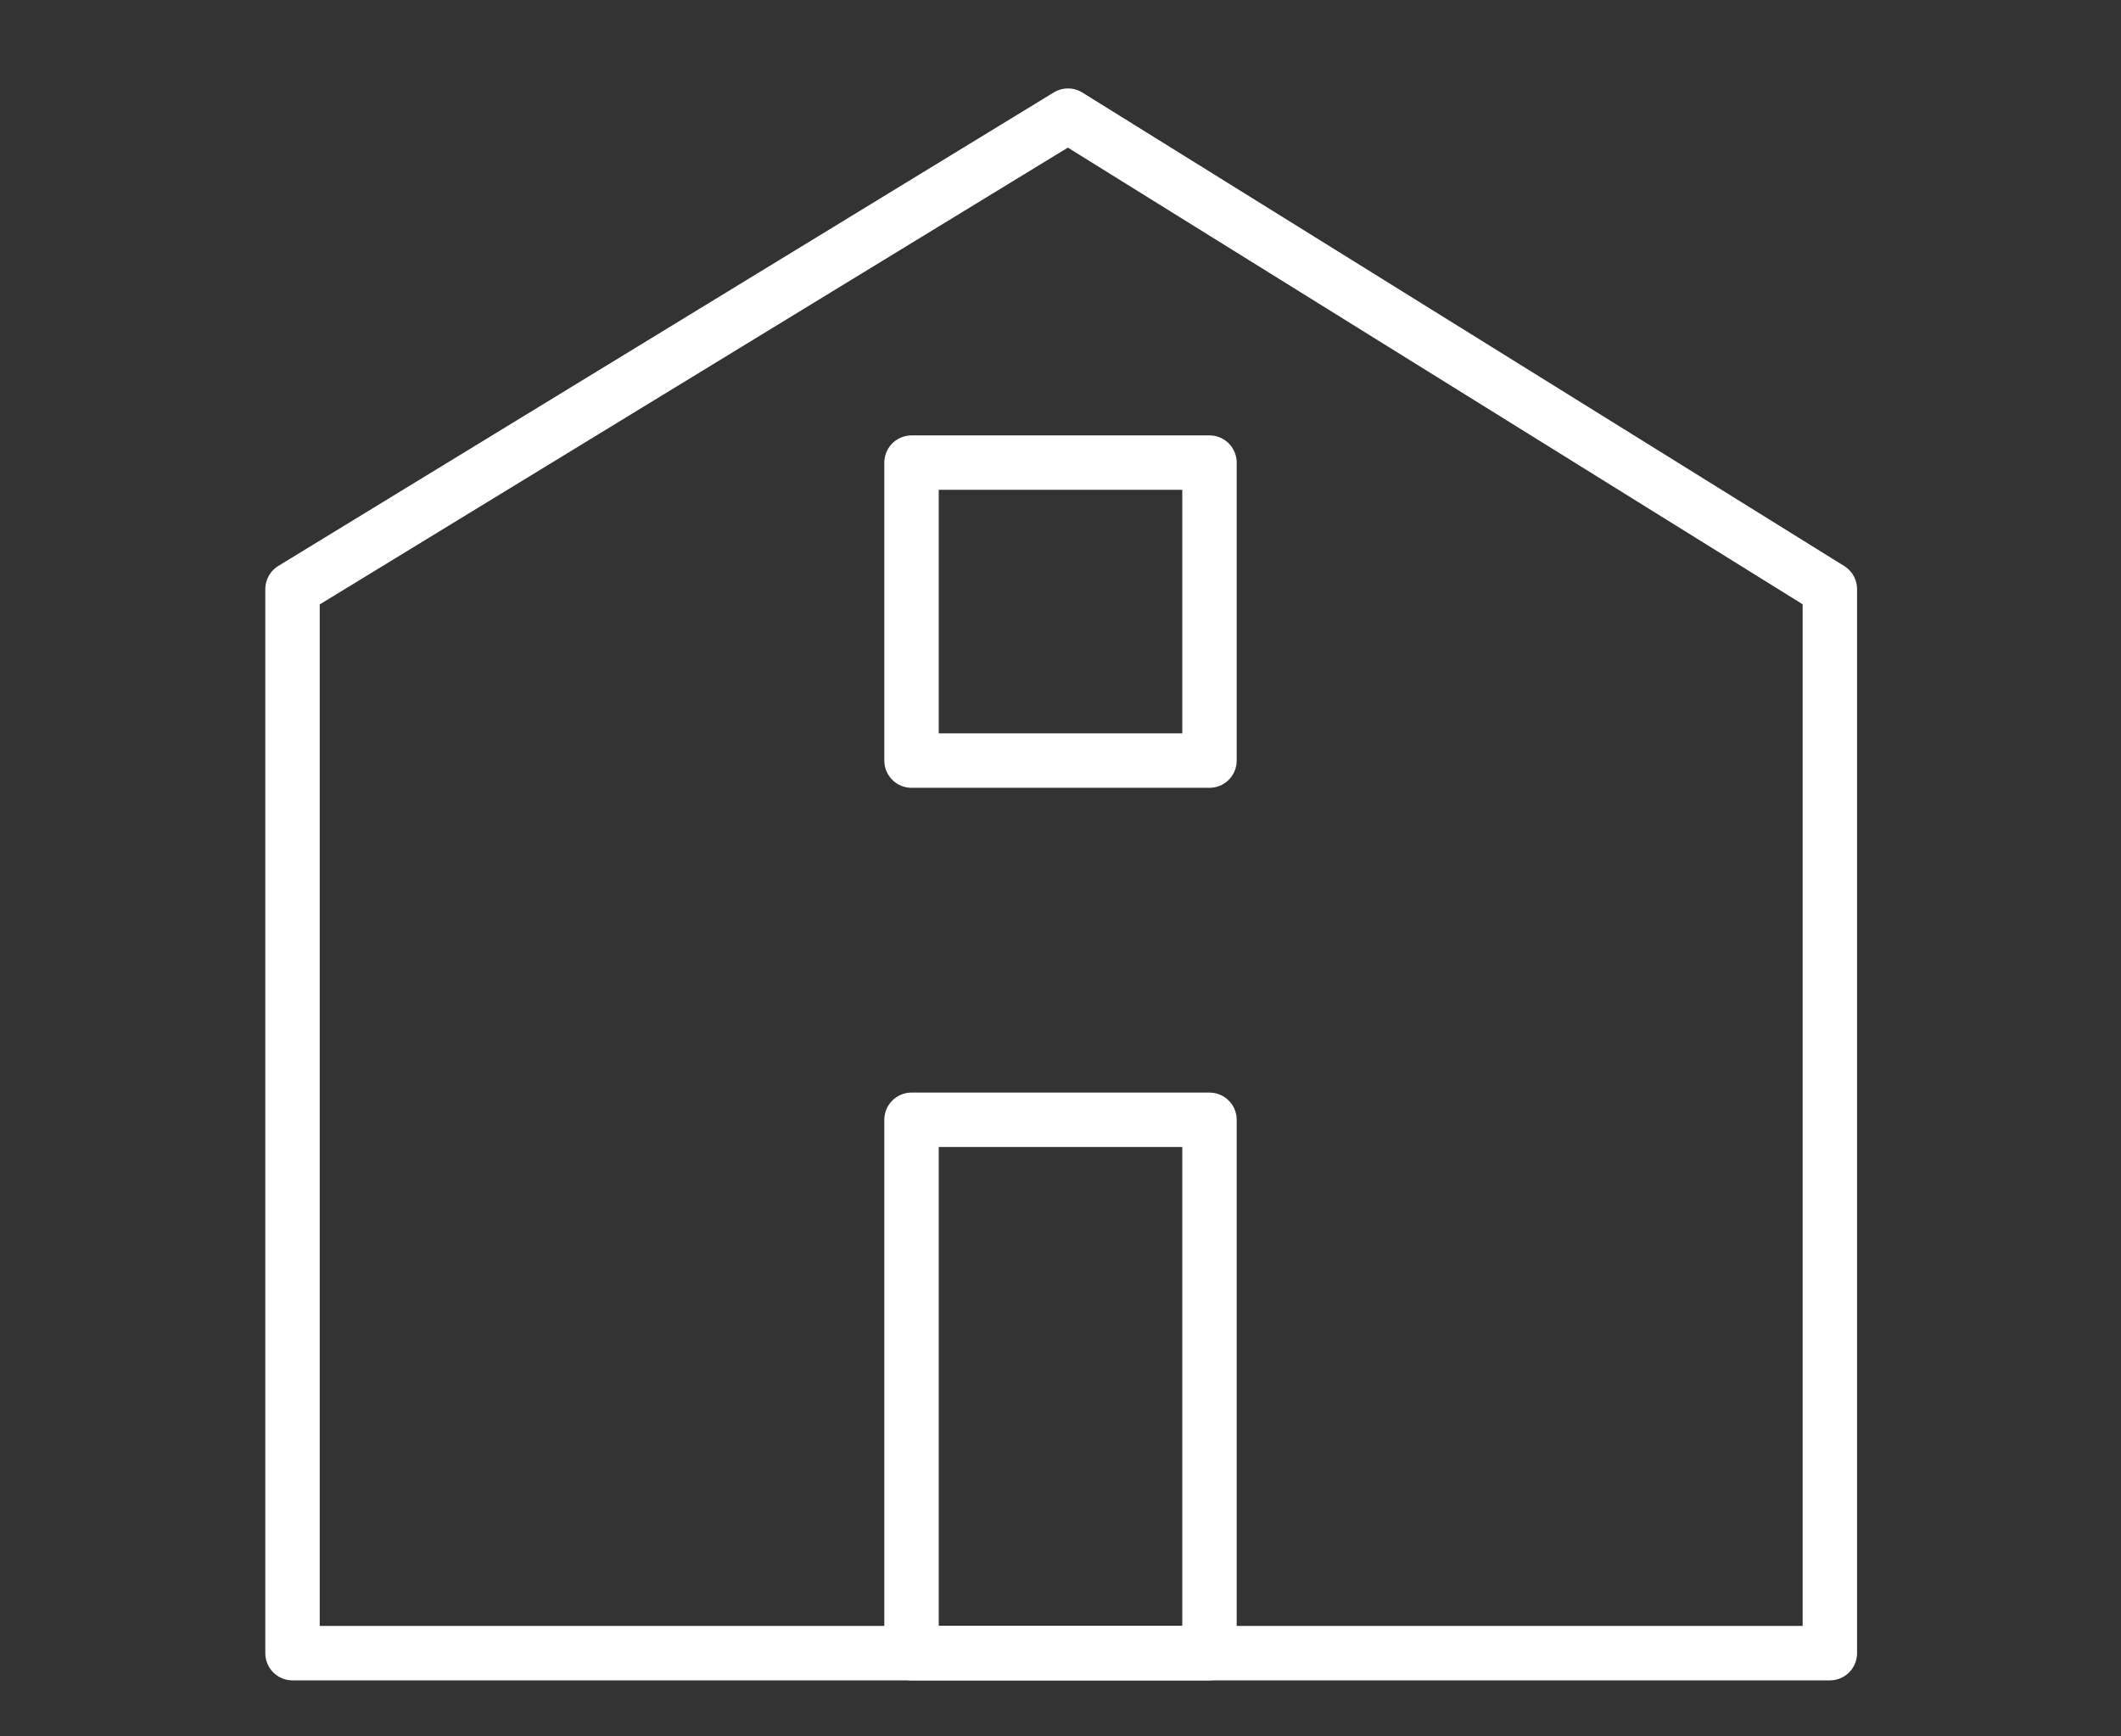
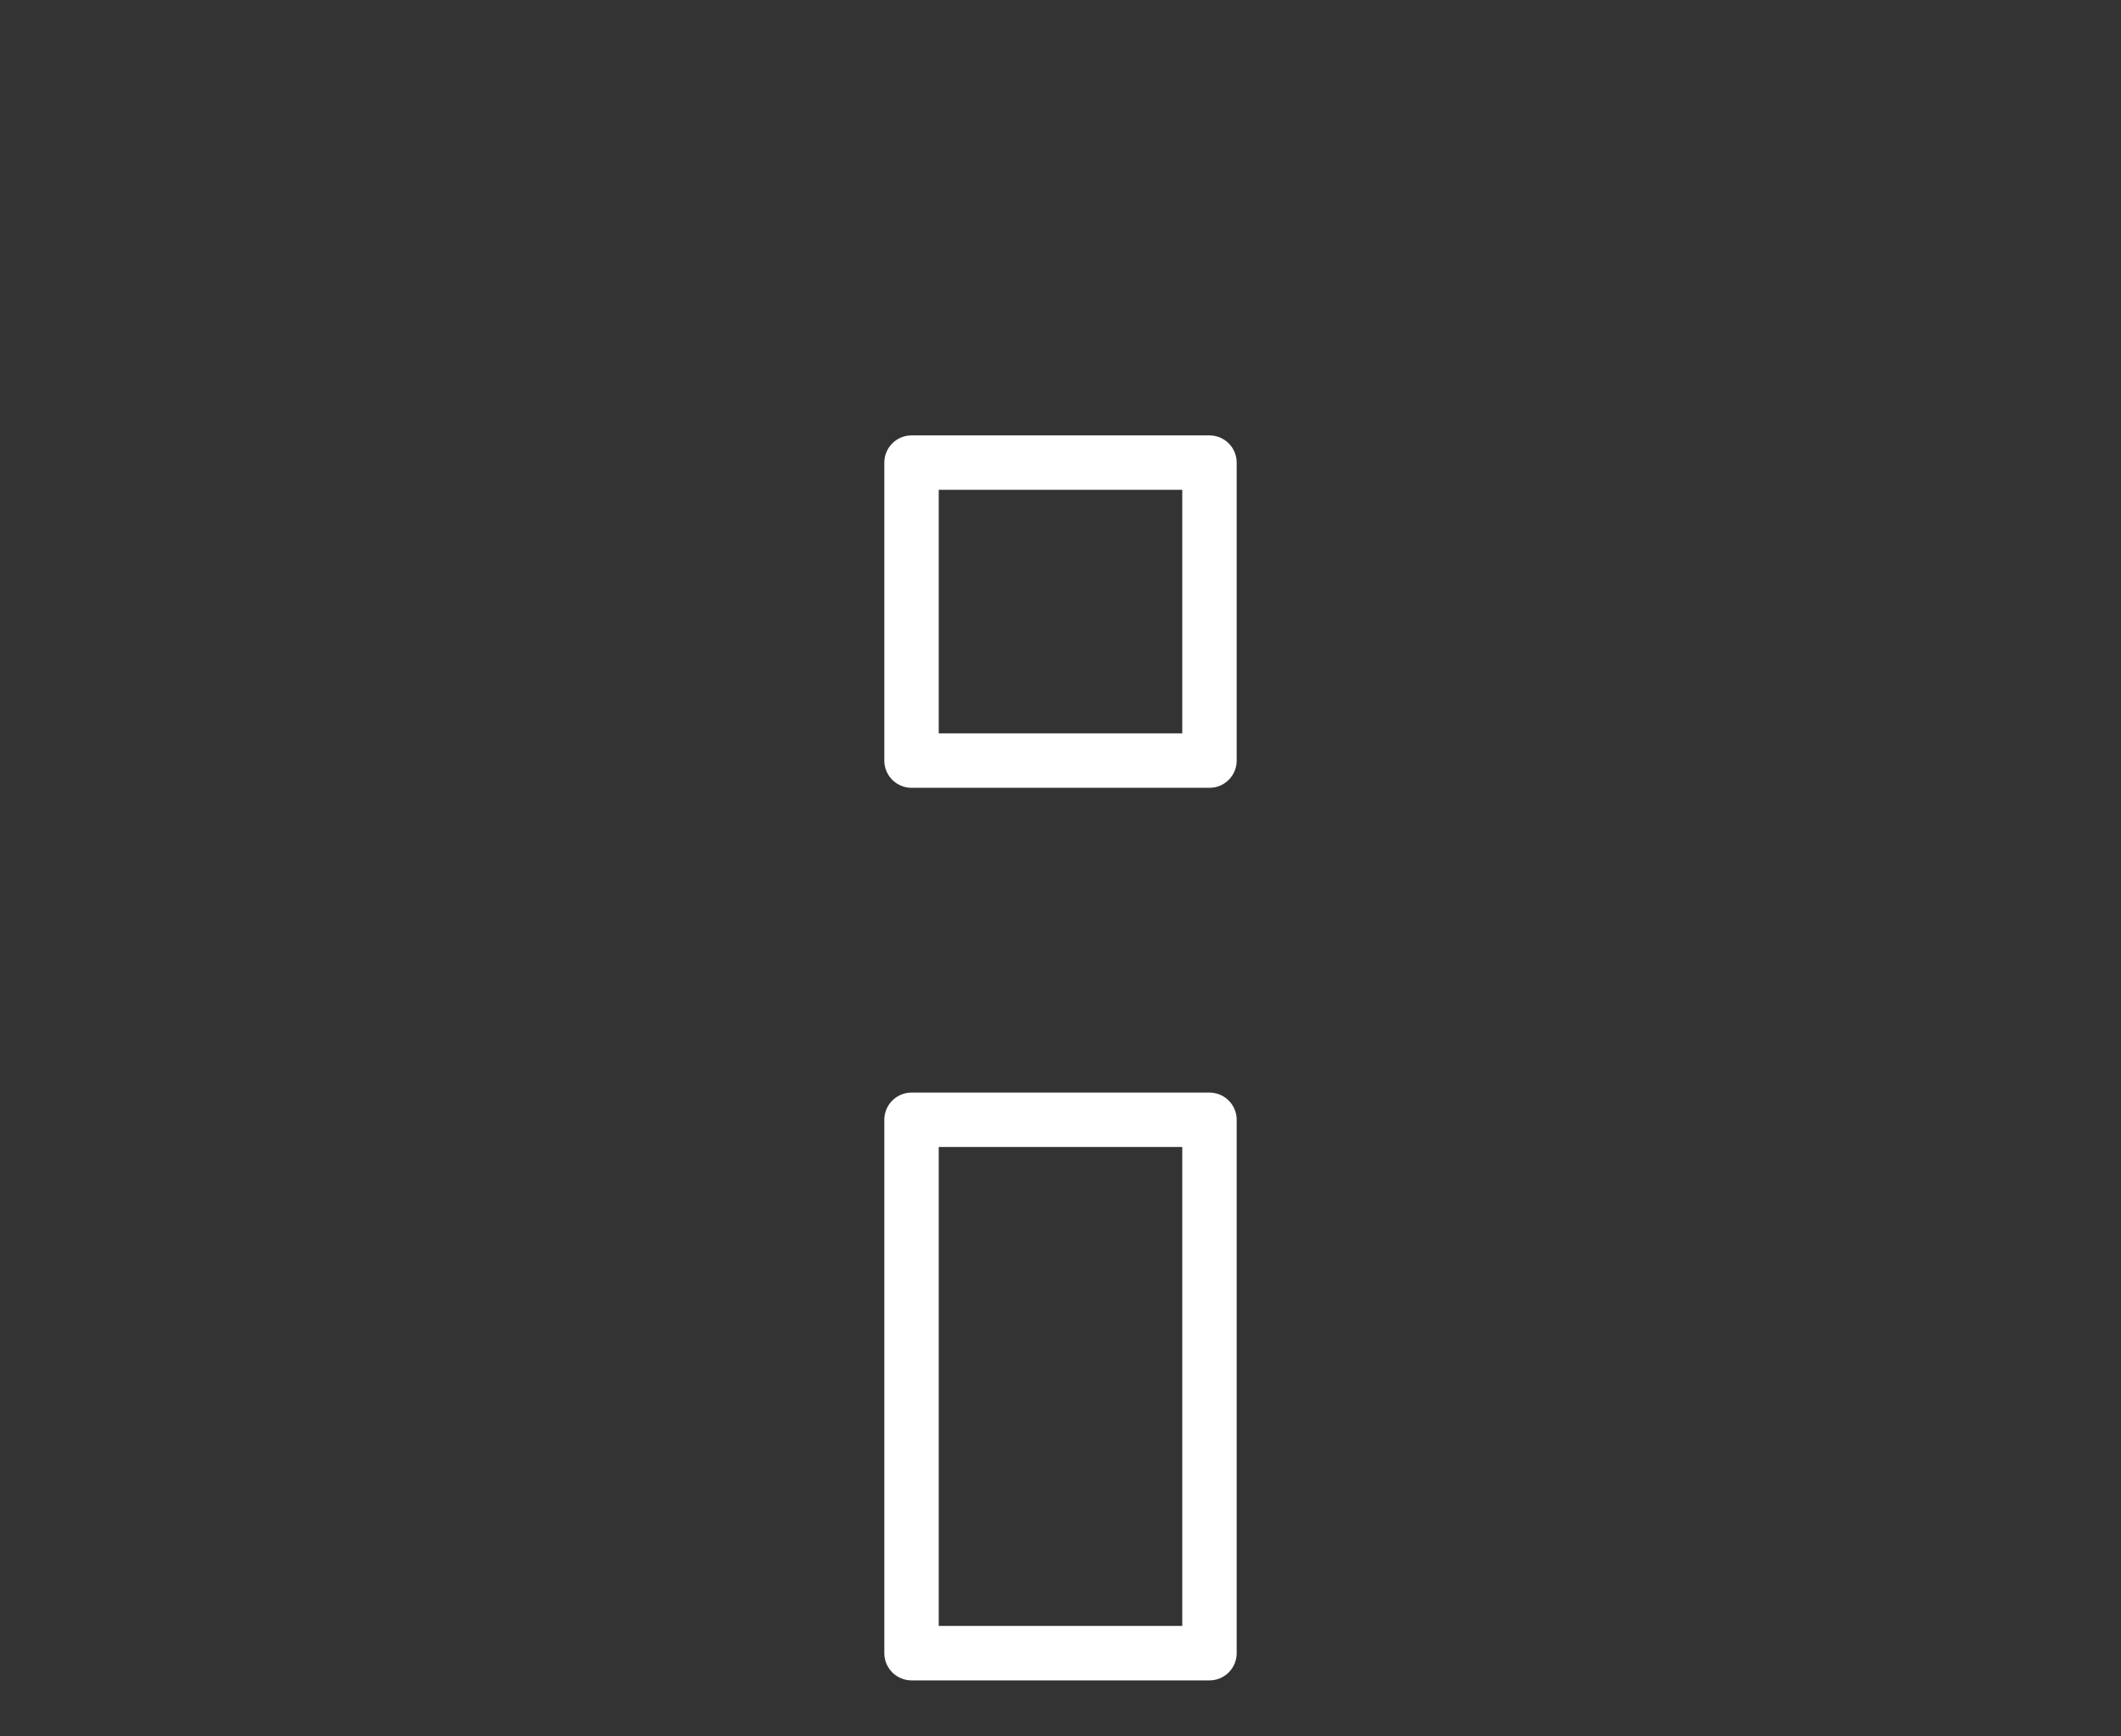
<svg xmlns="http://www.w3.org/2000/svg" version="1.1" id="レイヤー_1" x="0px" y="0px" viewBox="0 0 155.9 127.6" style="enable-background:new 0 0 155.9 127.6;" xml:space="preserve">
  <rect x="0" y="0" width="155.9" height="127.6" fill="#333333" stroke="none" />
  <style type="text/css">
	.st0{fill:none;stroke:#FFFFFF;stroke-width:4;stroke-linecap:round;stroke-linejoin:round;stroke-miterlimit:10;}
</style>
  <g id="下地">
</g>
  <g id="アイコン">
    <g>
-       <polygon class="st0" points="134.5,43.3 78.5,8.5 21.5,43.3 21.5,121.5 134.5,121.5   " />
      <rect x="67" y="82.3" class="st0" width="21.9" height="39.2" />
      <rect x="67" y="34" class="st0" width="21.9" height="21.9" />
    </g>
  </g>
</svg>